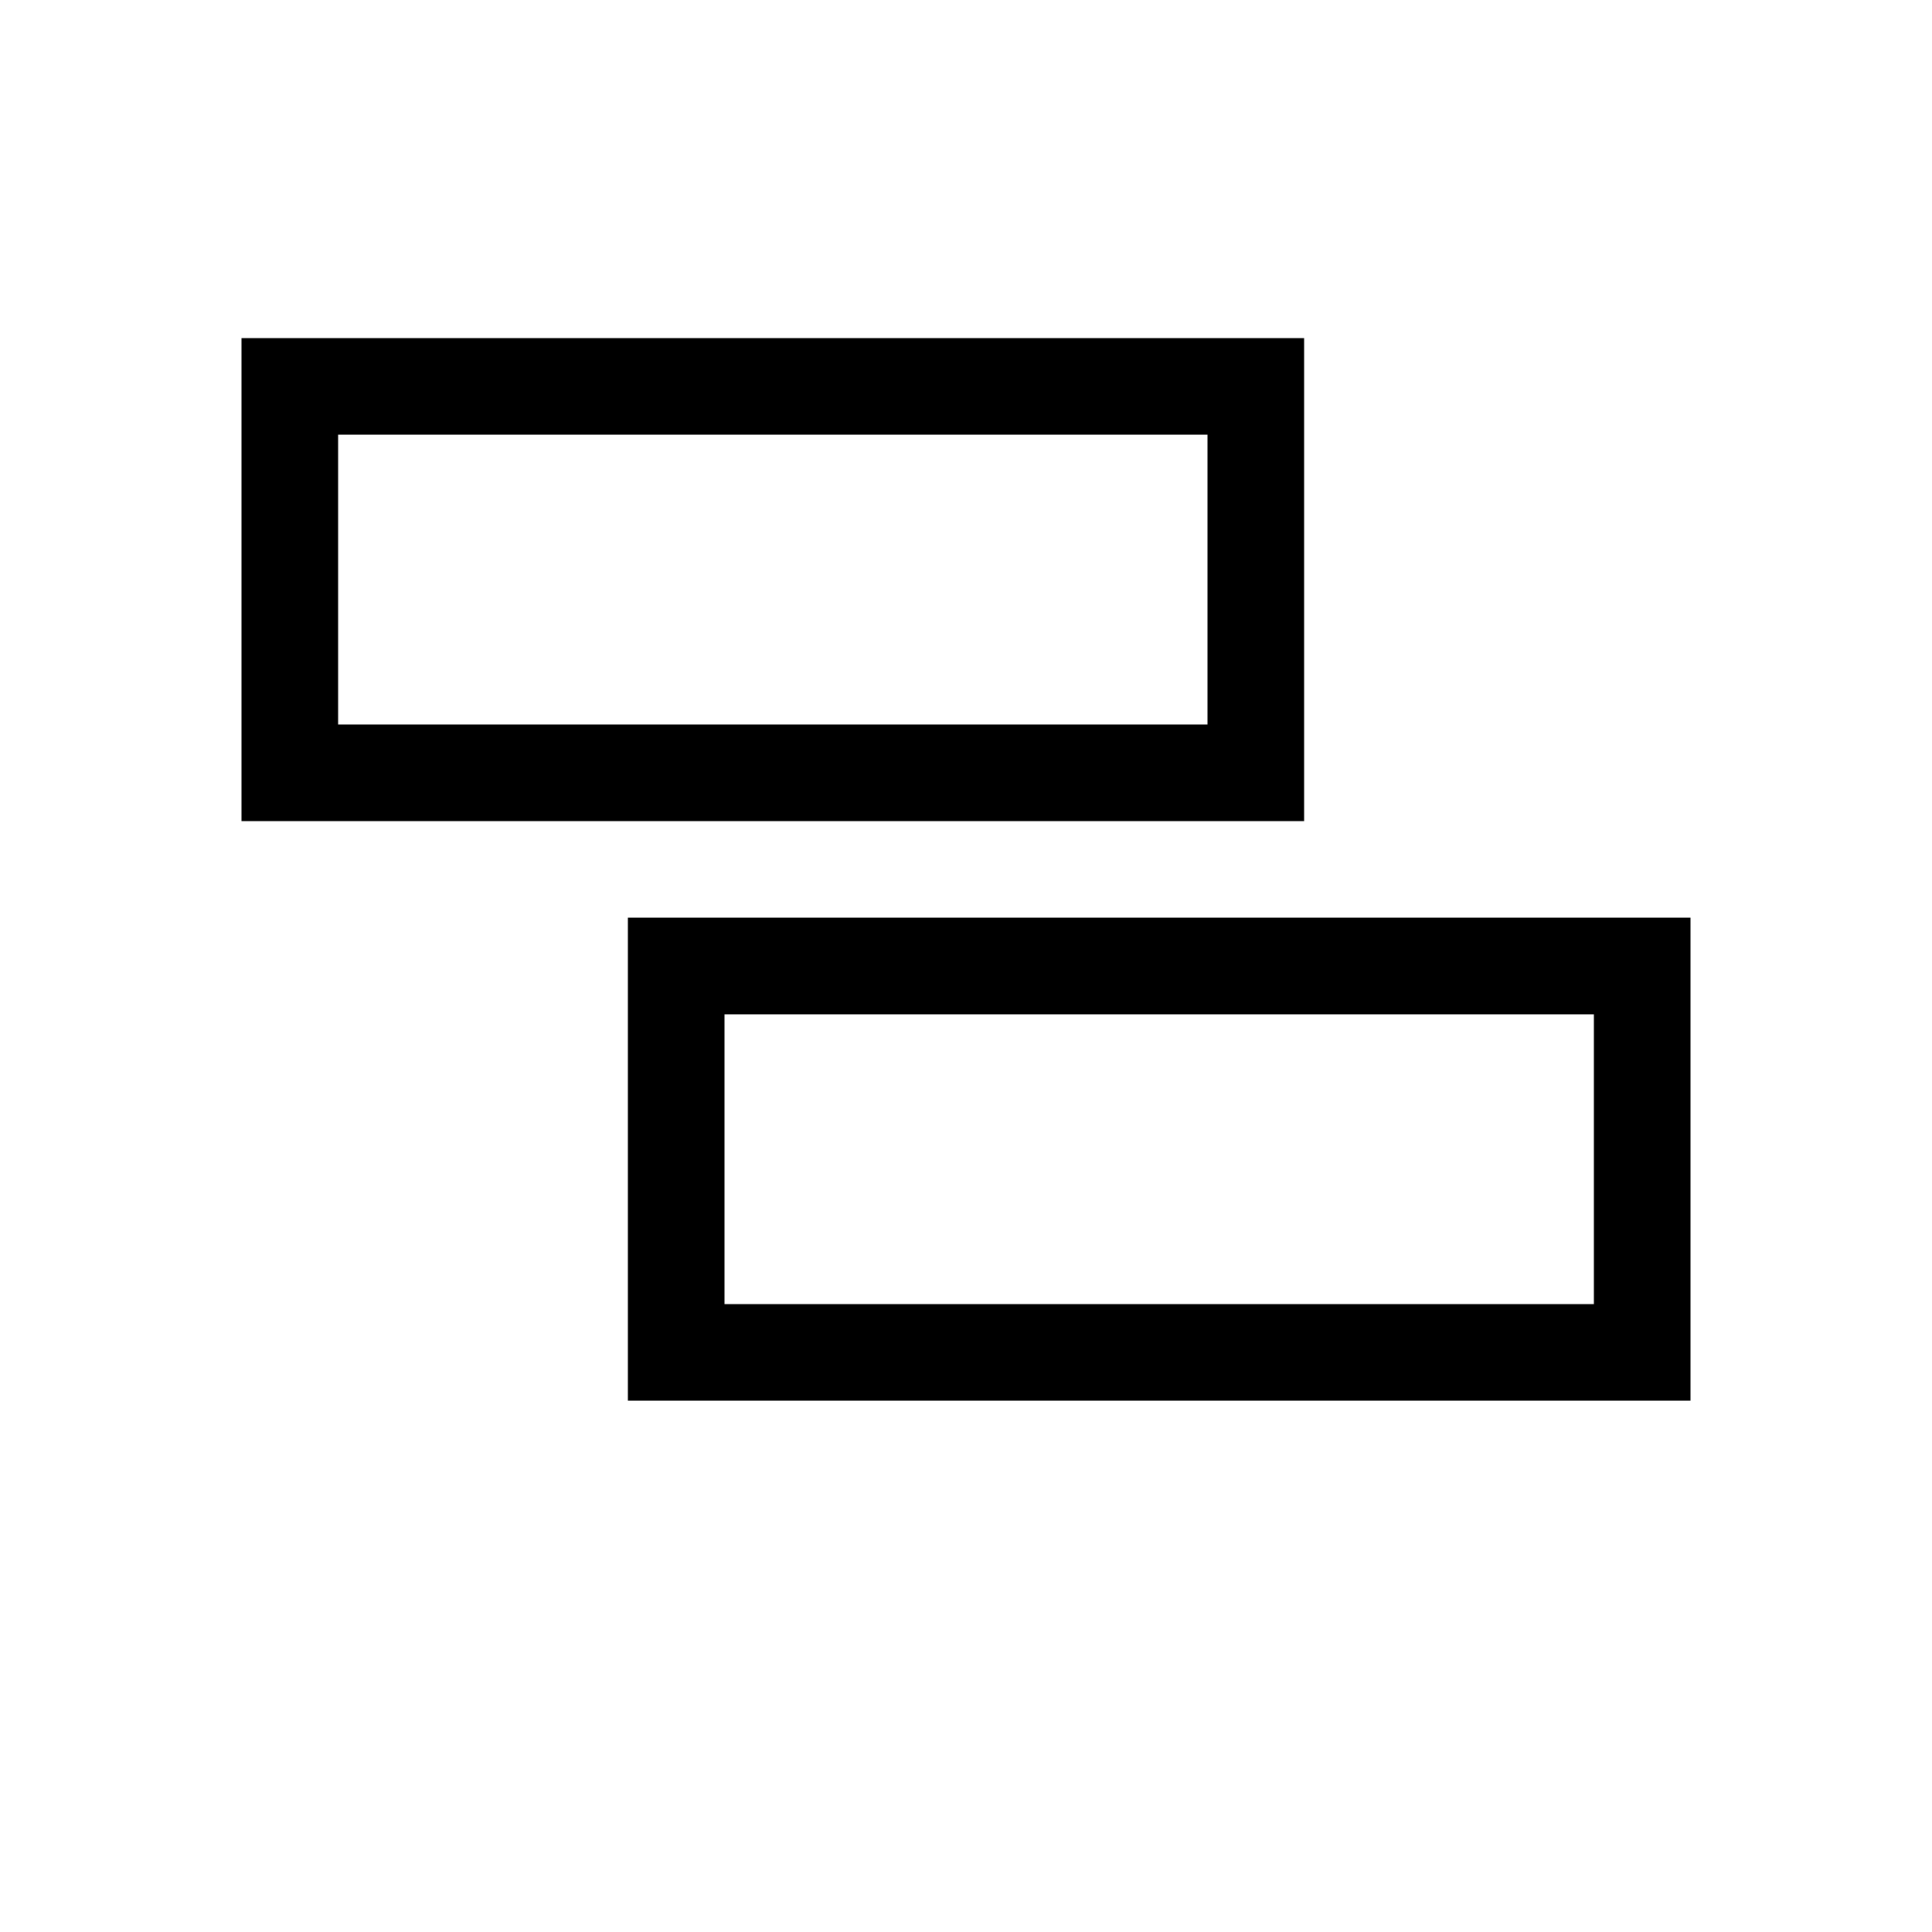
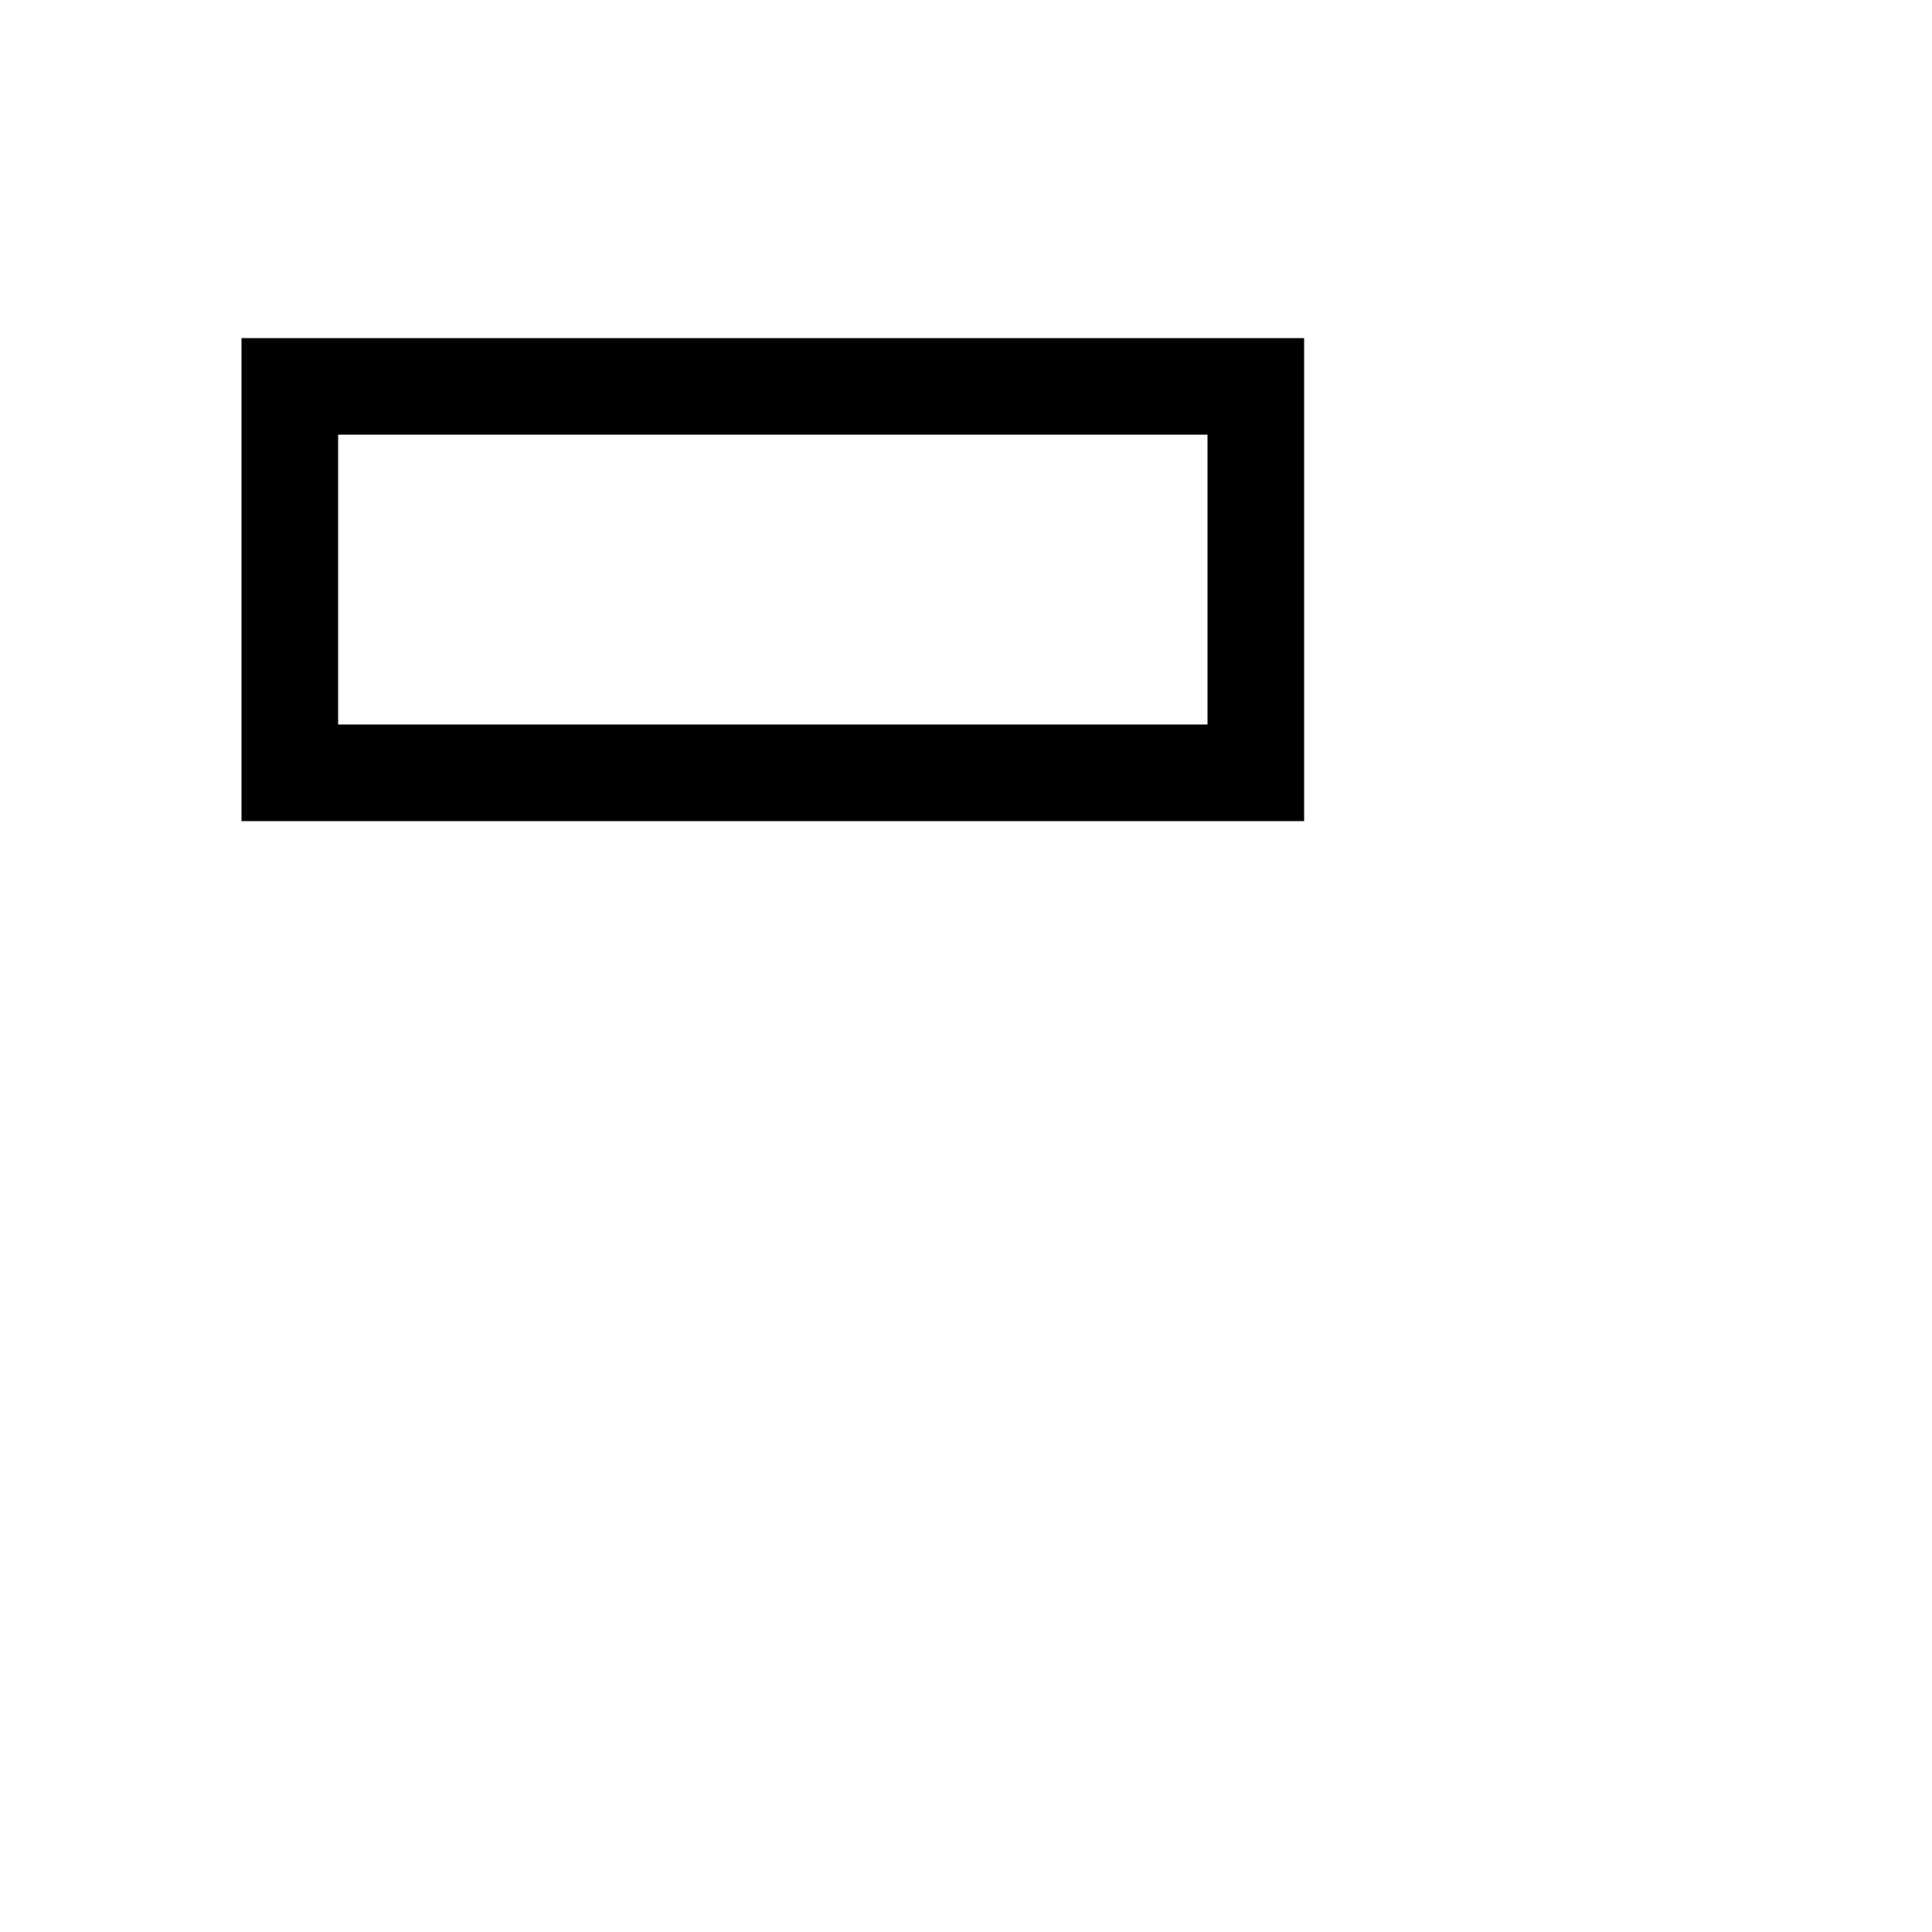
<svg xmlns="http://www.w3.org/2000/svg" width="40" height="40" viewBox="0 0 40 40" fill="none">
  <title>BAYT</title>
  <g stroke="currentColor" stroke-width="2" stroke-linecap="square" stroke-linejoin="miter">
    <rect x="6" y="8" width="20" height="8" fill="none" />
-     <rect x="14" y="20" width="20" height="8" fill="none" />
  </g>
</svg>